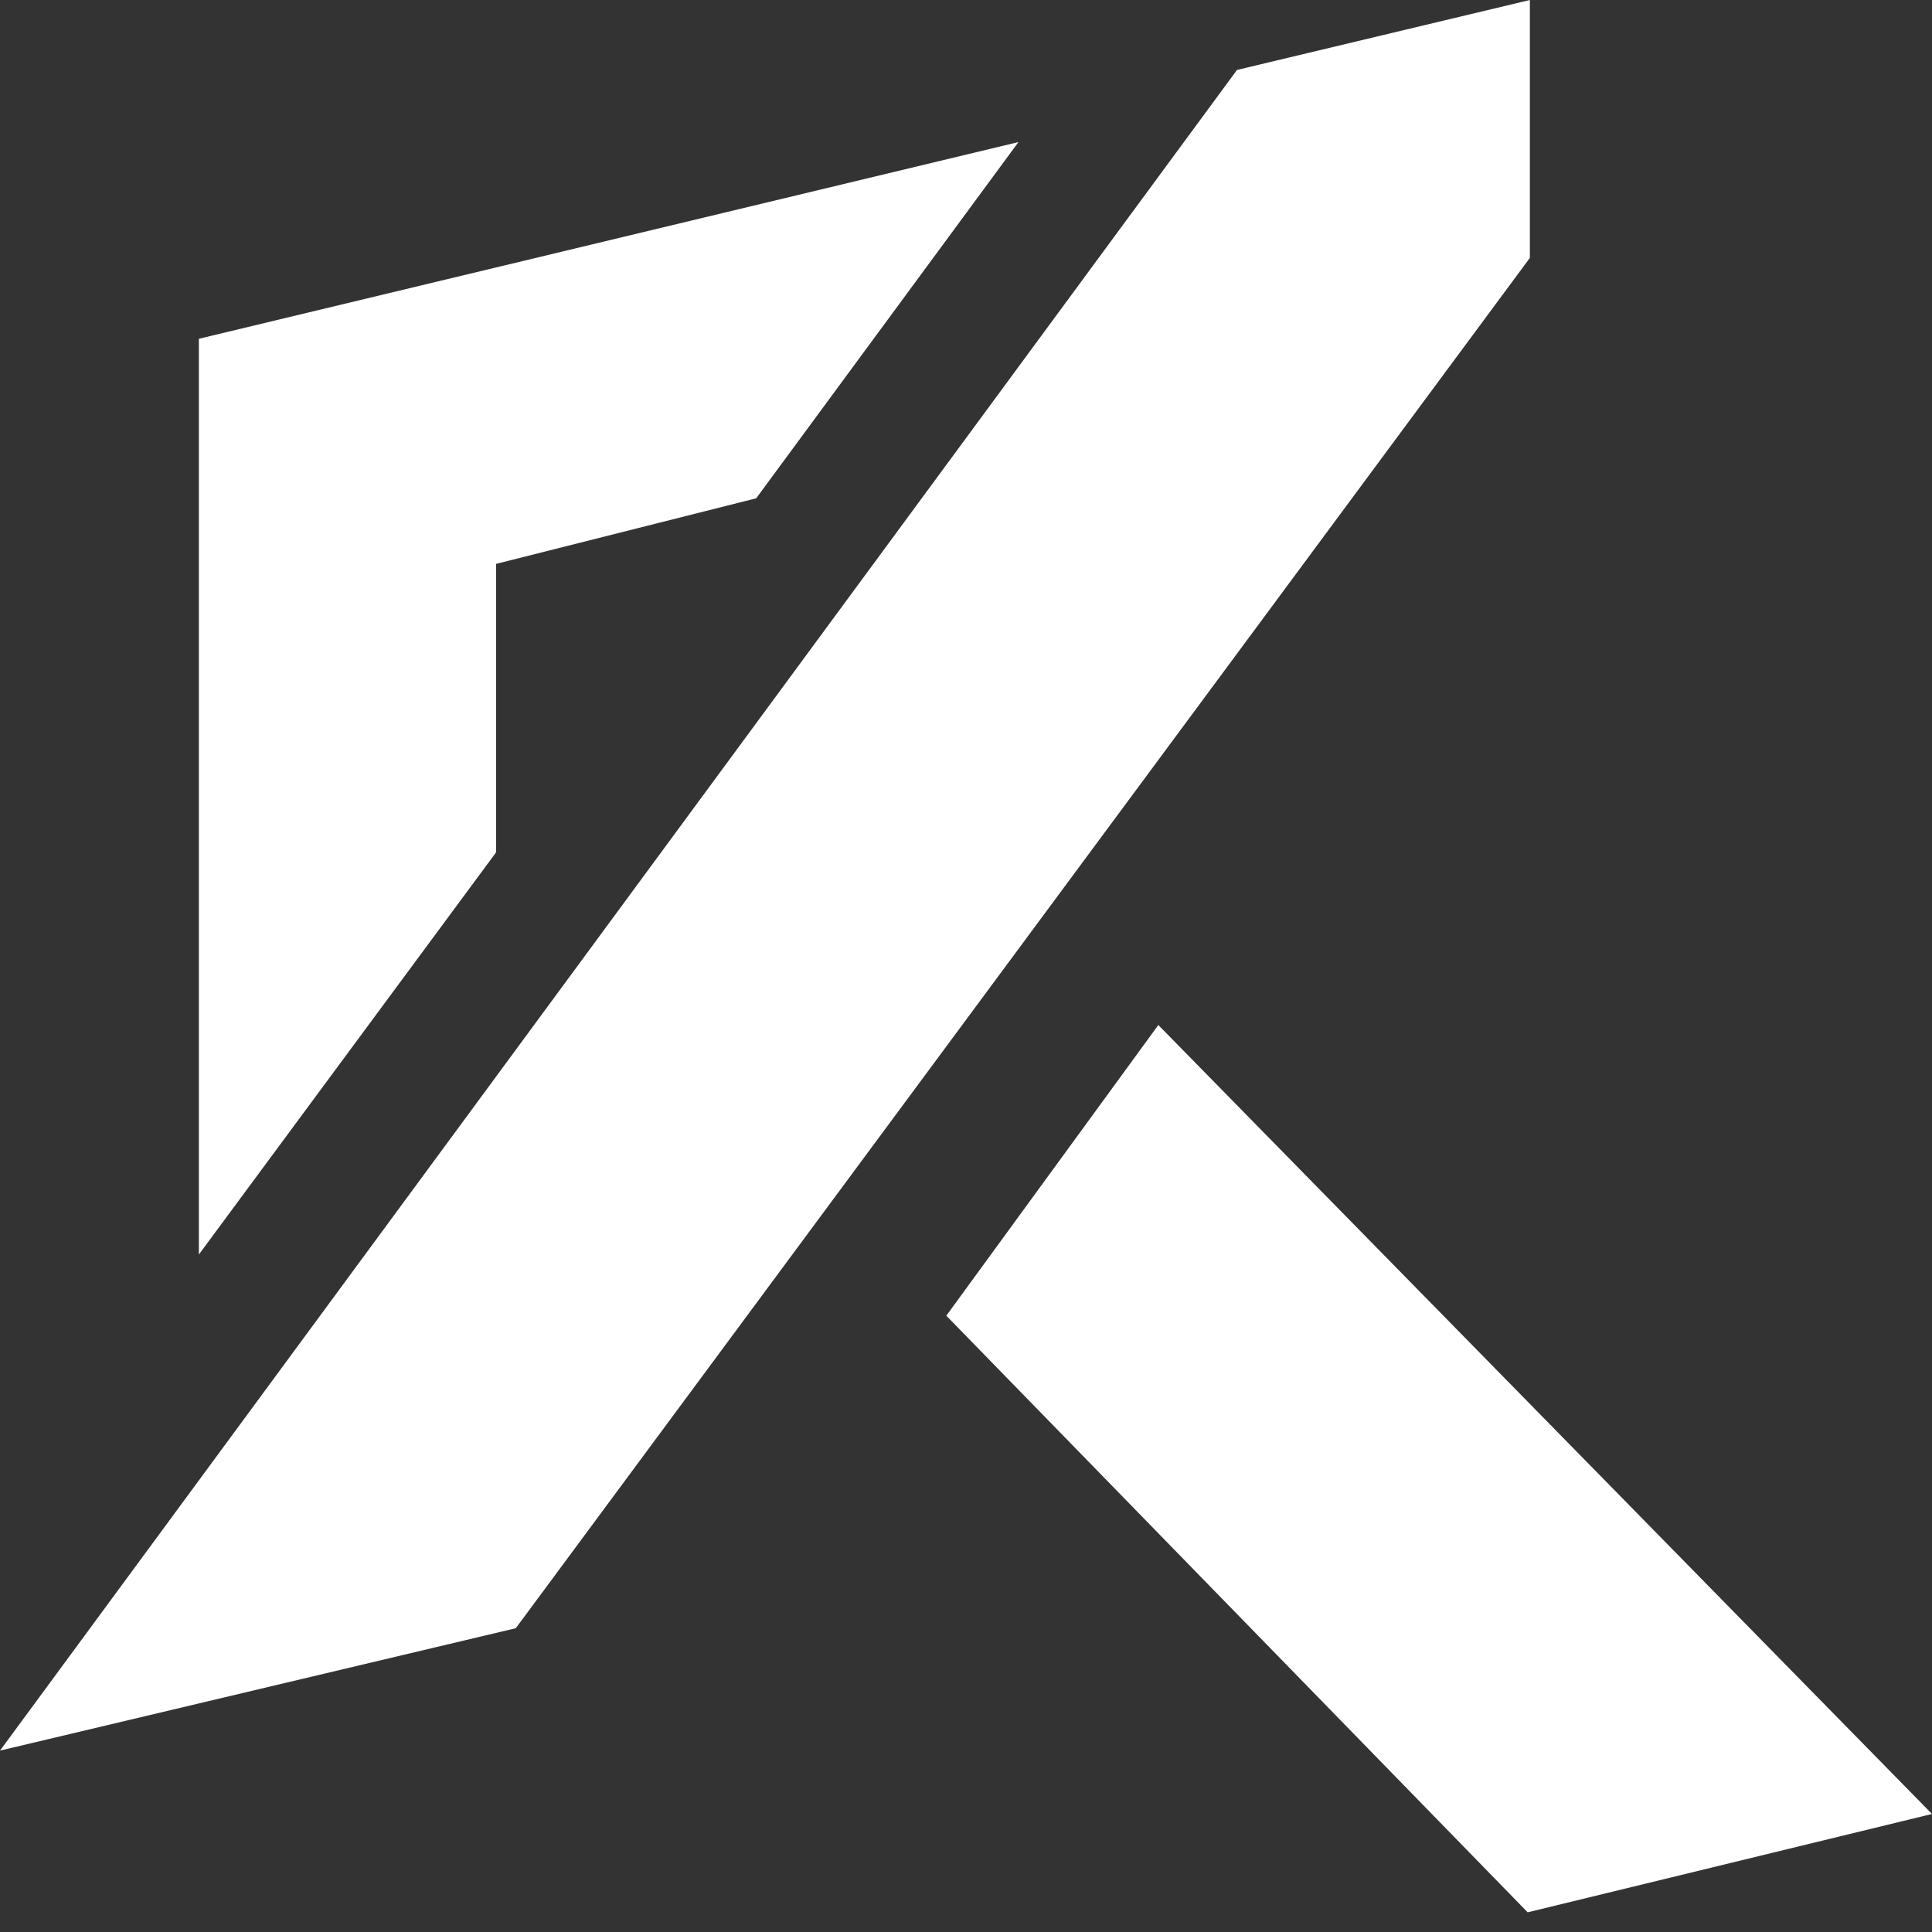
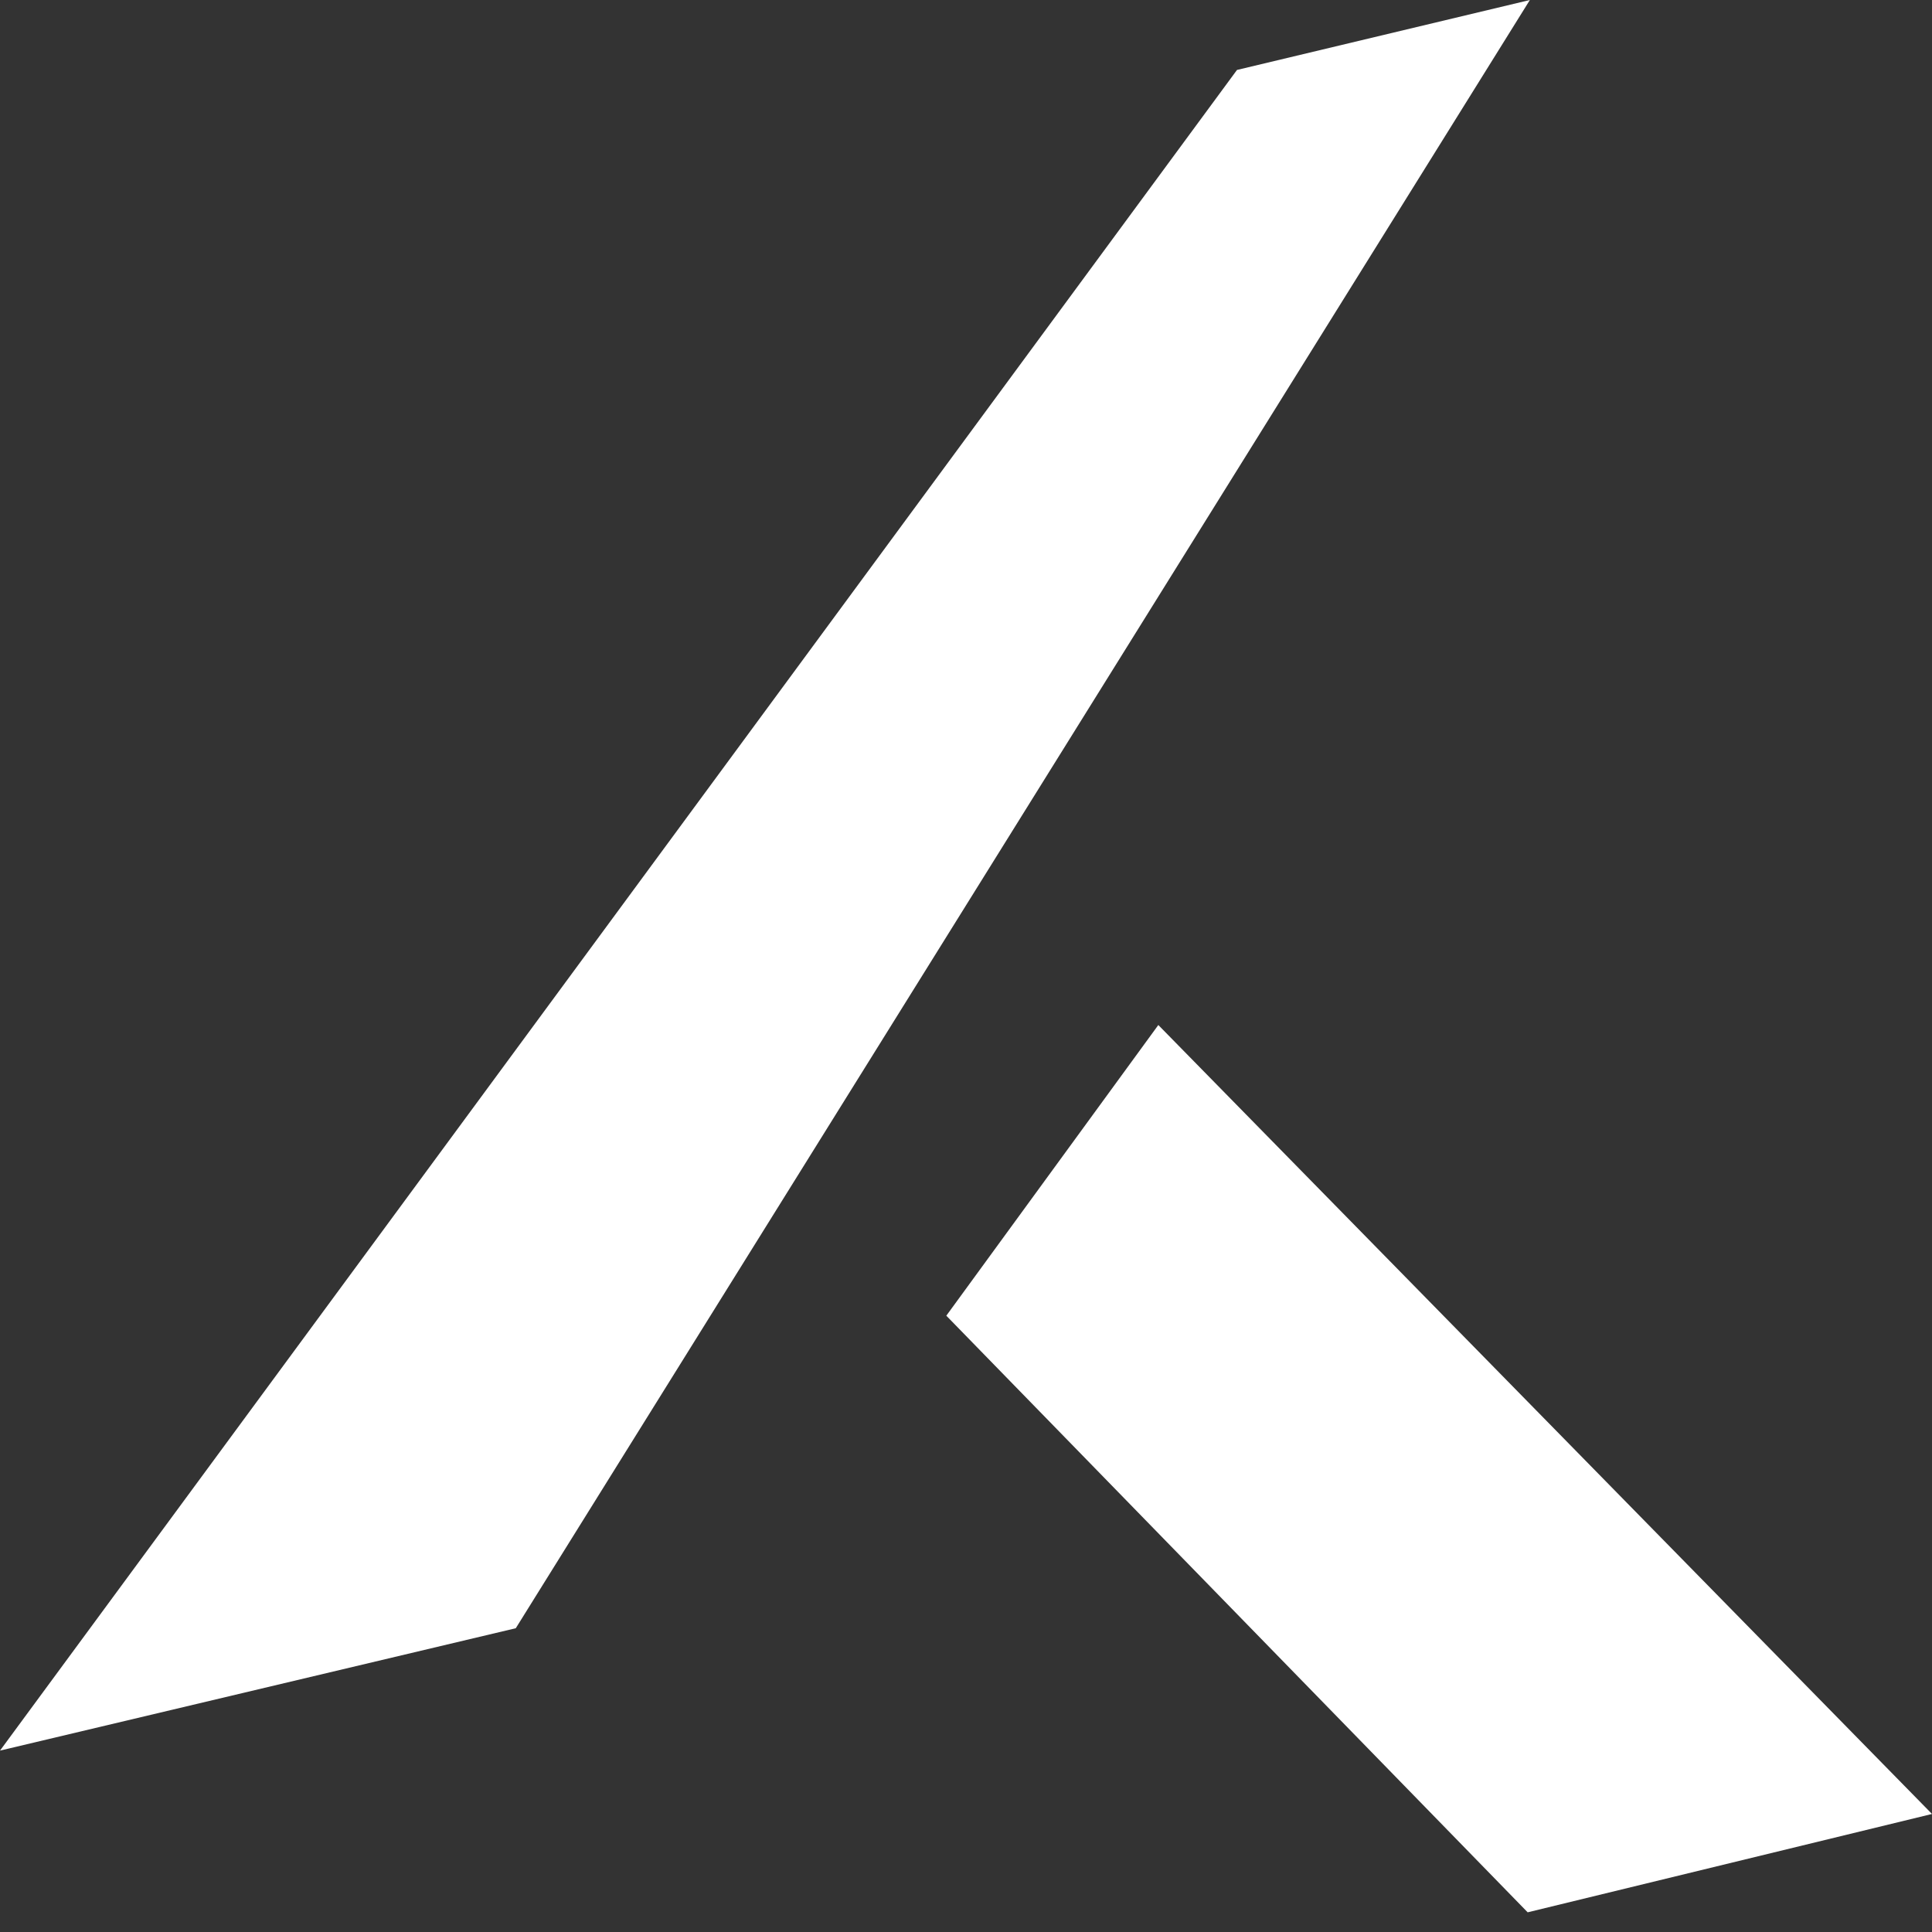
<svg xmlns="http://www.w3.org/2000/svg" width="64" height="64" viewBox="0 0 64 64" fill="none">
  <rect x="0" y="0" width="64" height="64" fill="#333333" stroke="none" />
  <g clip-path="url(#clip0_331_2)">
-     <path d="M16.434 28.235L6.588 41.557V11.222L33.738 4.706L25.05 16.507L16.434 18.679V28.235Z" fill="white" />
-     <path d="M40.977 2.317L50.679 0V8.543L17.086 53.937L0 57.991L40.977 2.317Z" fill="white" />
+     <path d="M40.977 2.317L50.679 0L17.086 53.937L0 57.991L40.977 2.317Z" fill="white" />
    <path d="M31.348 43.584L38.371 33.955L64 60.09L50.606 63.348L31.348 43.584Z" fill="white" />
  </g>
  <defs>
    <clipPath id="clip0_331_2">
      <rect width="64" height="64" fill="white" />
    </clipPath>
  </defs>
</svg>